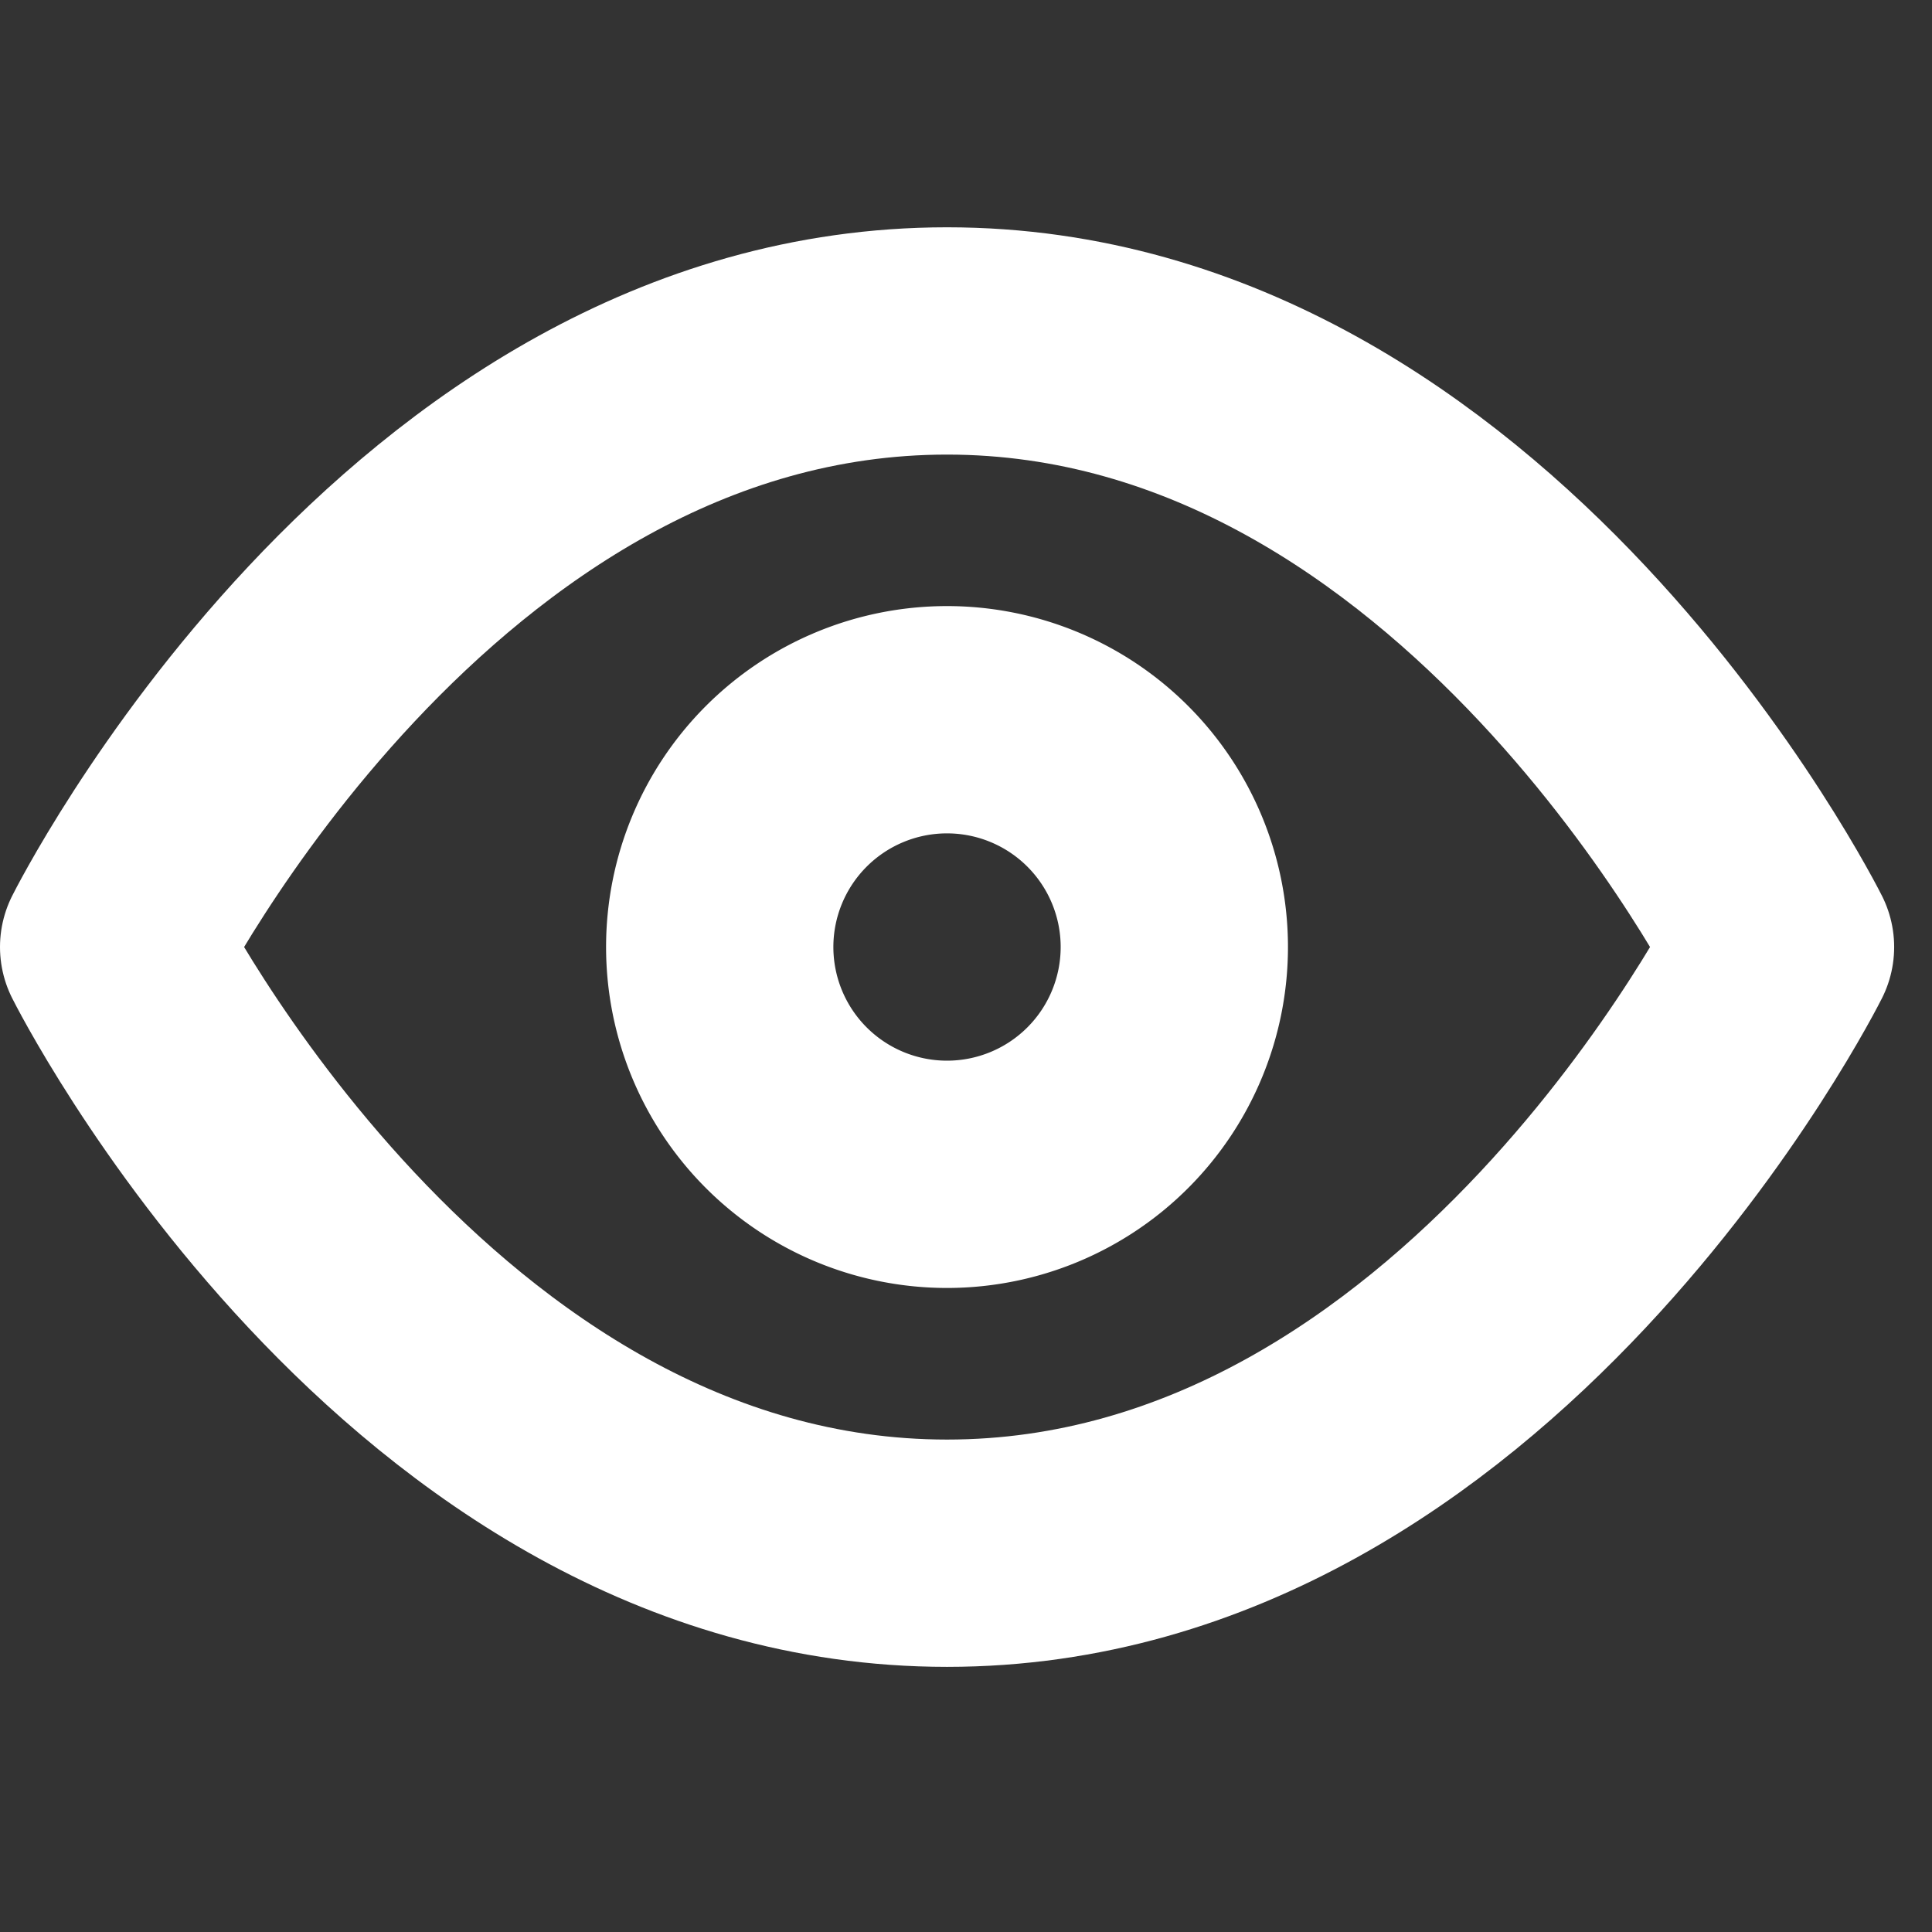
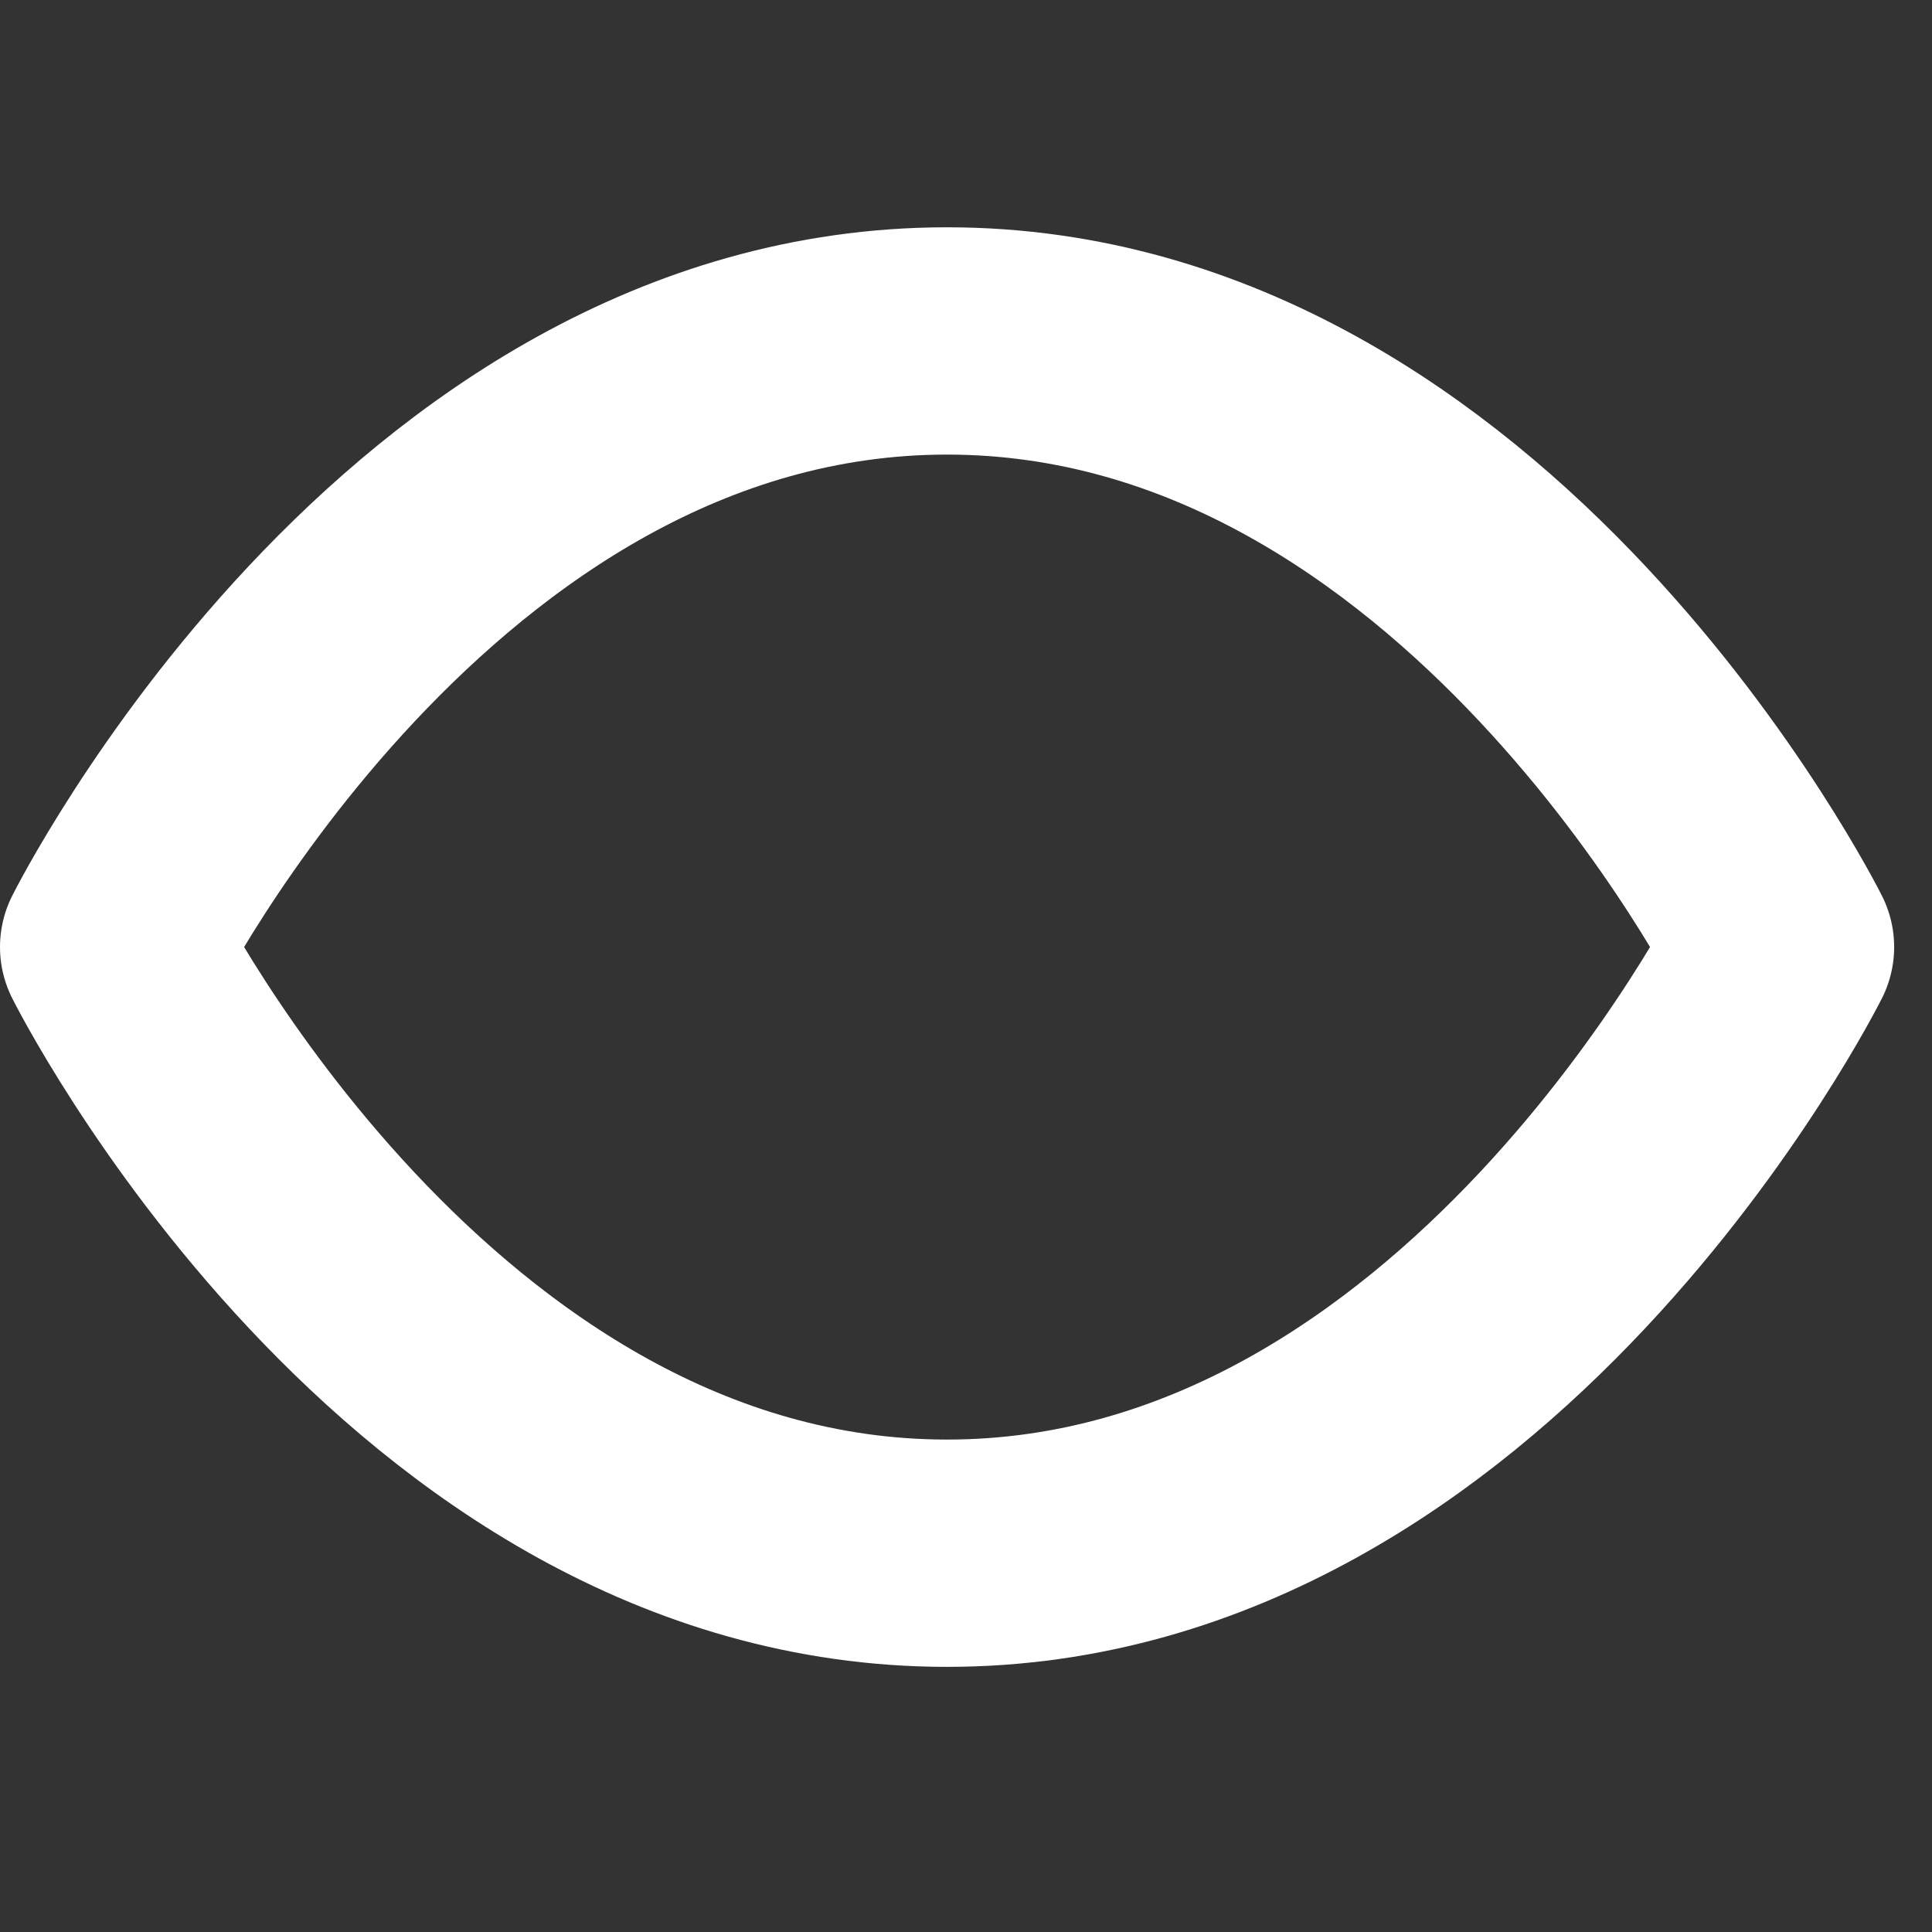
<svg xmlns="http://www.w3.org/2000/svg" width="17" height="17" fill="none">
  <rect width="100%" height="100%" fill="#333333" stroke="none" />
  <path stroke="#fff" stroke-linecap="round" stroke-linejoin="round" stroke-width="2" d="M1 8.333S3.667 3 8.333 3C13 3 15.667 8.333 15.667 8.333S13 13.667 8.333 13.667C3.667 13.667 1 8.333 1 8.333Z" />
-   <path stroke="#fff" stroke-linecap="round" stroke-linejoin="round" stroke-width="2" d="M8.333 10.333a2 2 0 1 0 0-4 2 2 0 0 0 0 4Z" />
</svg>